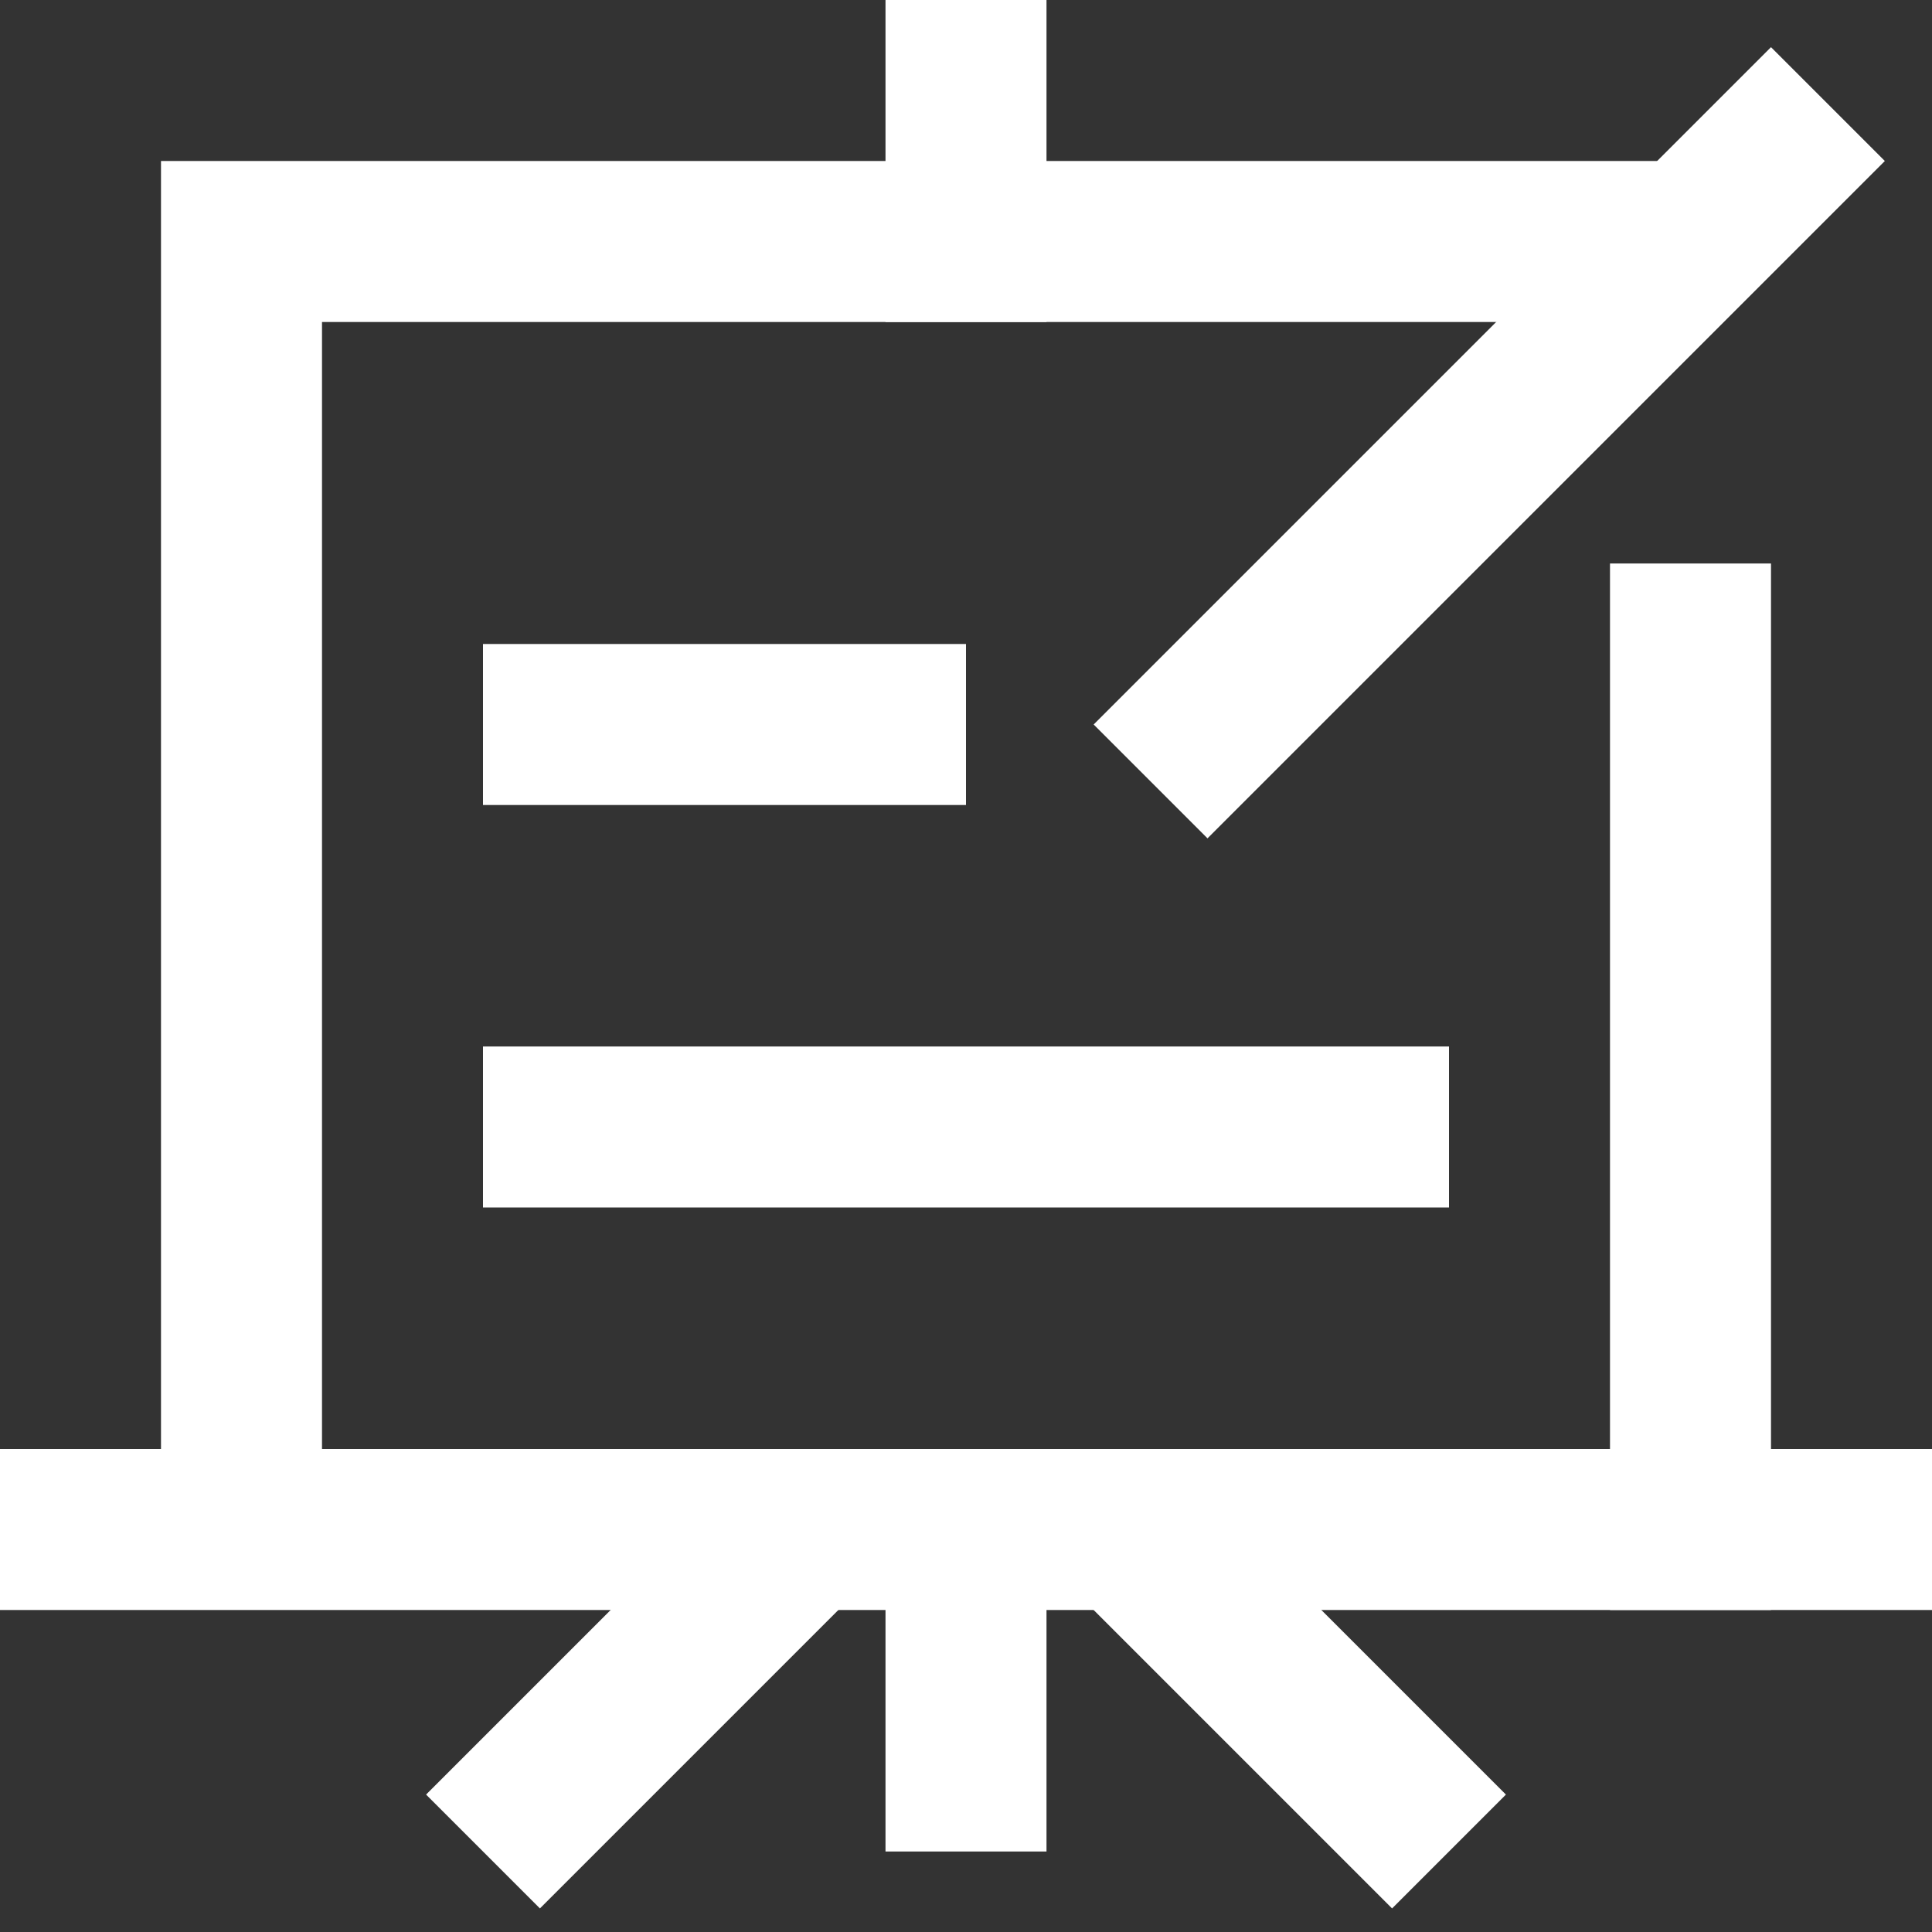
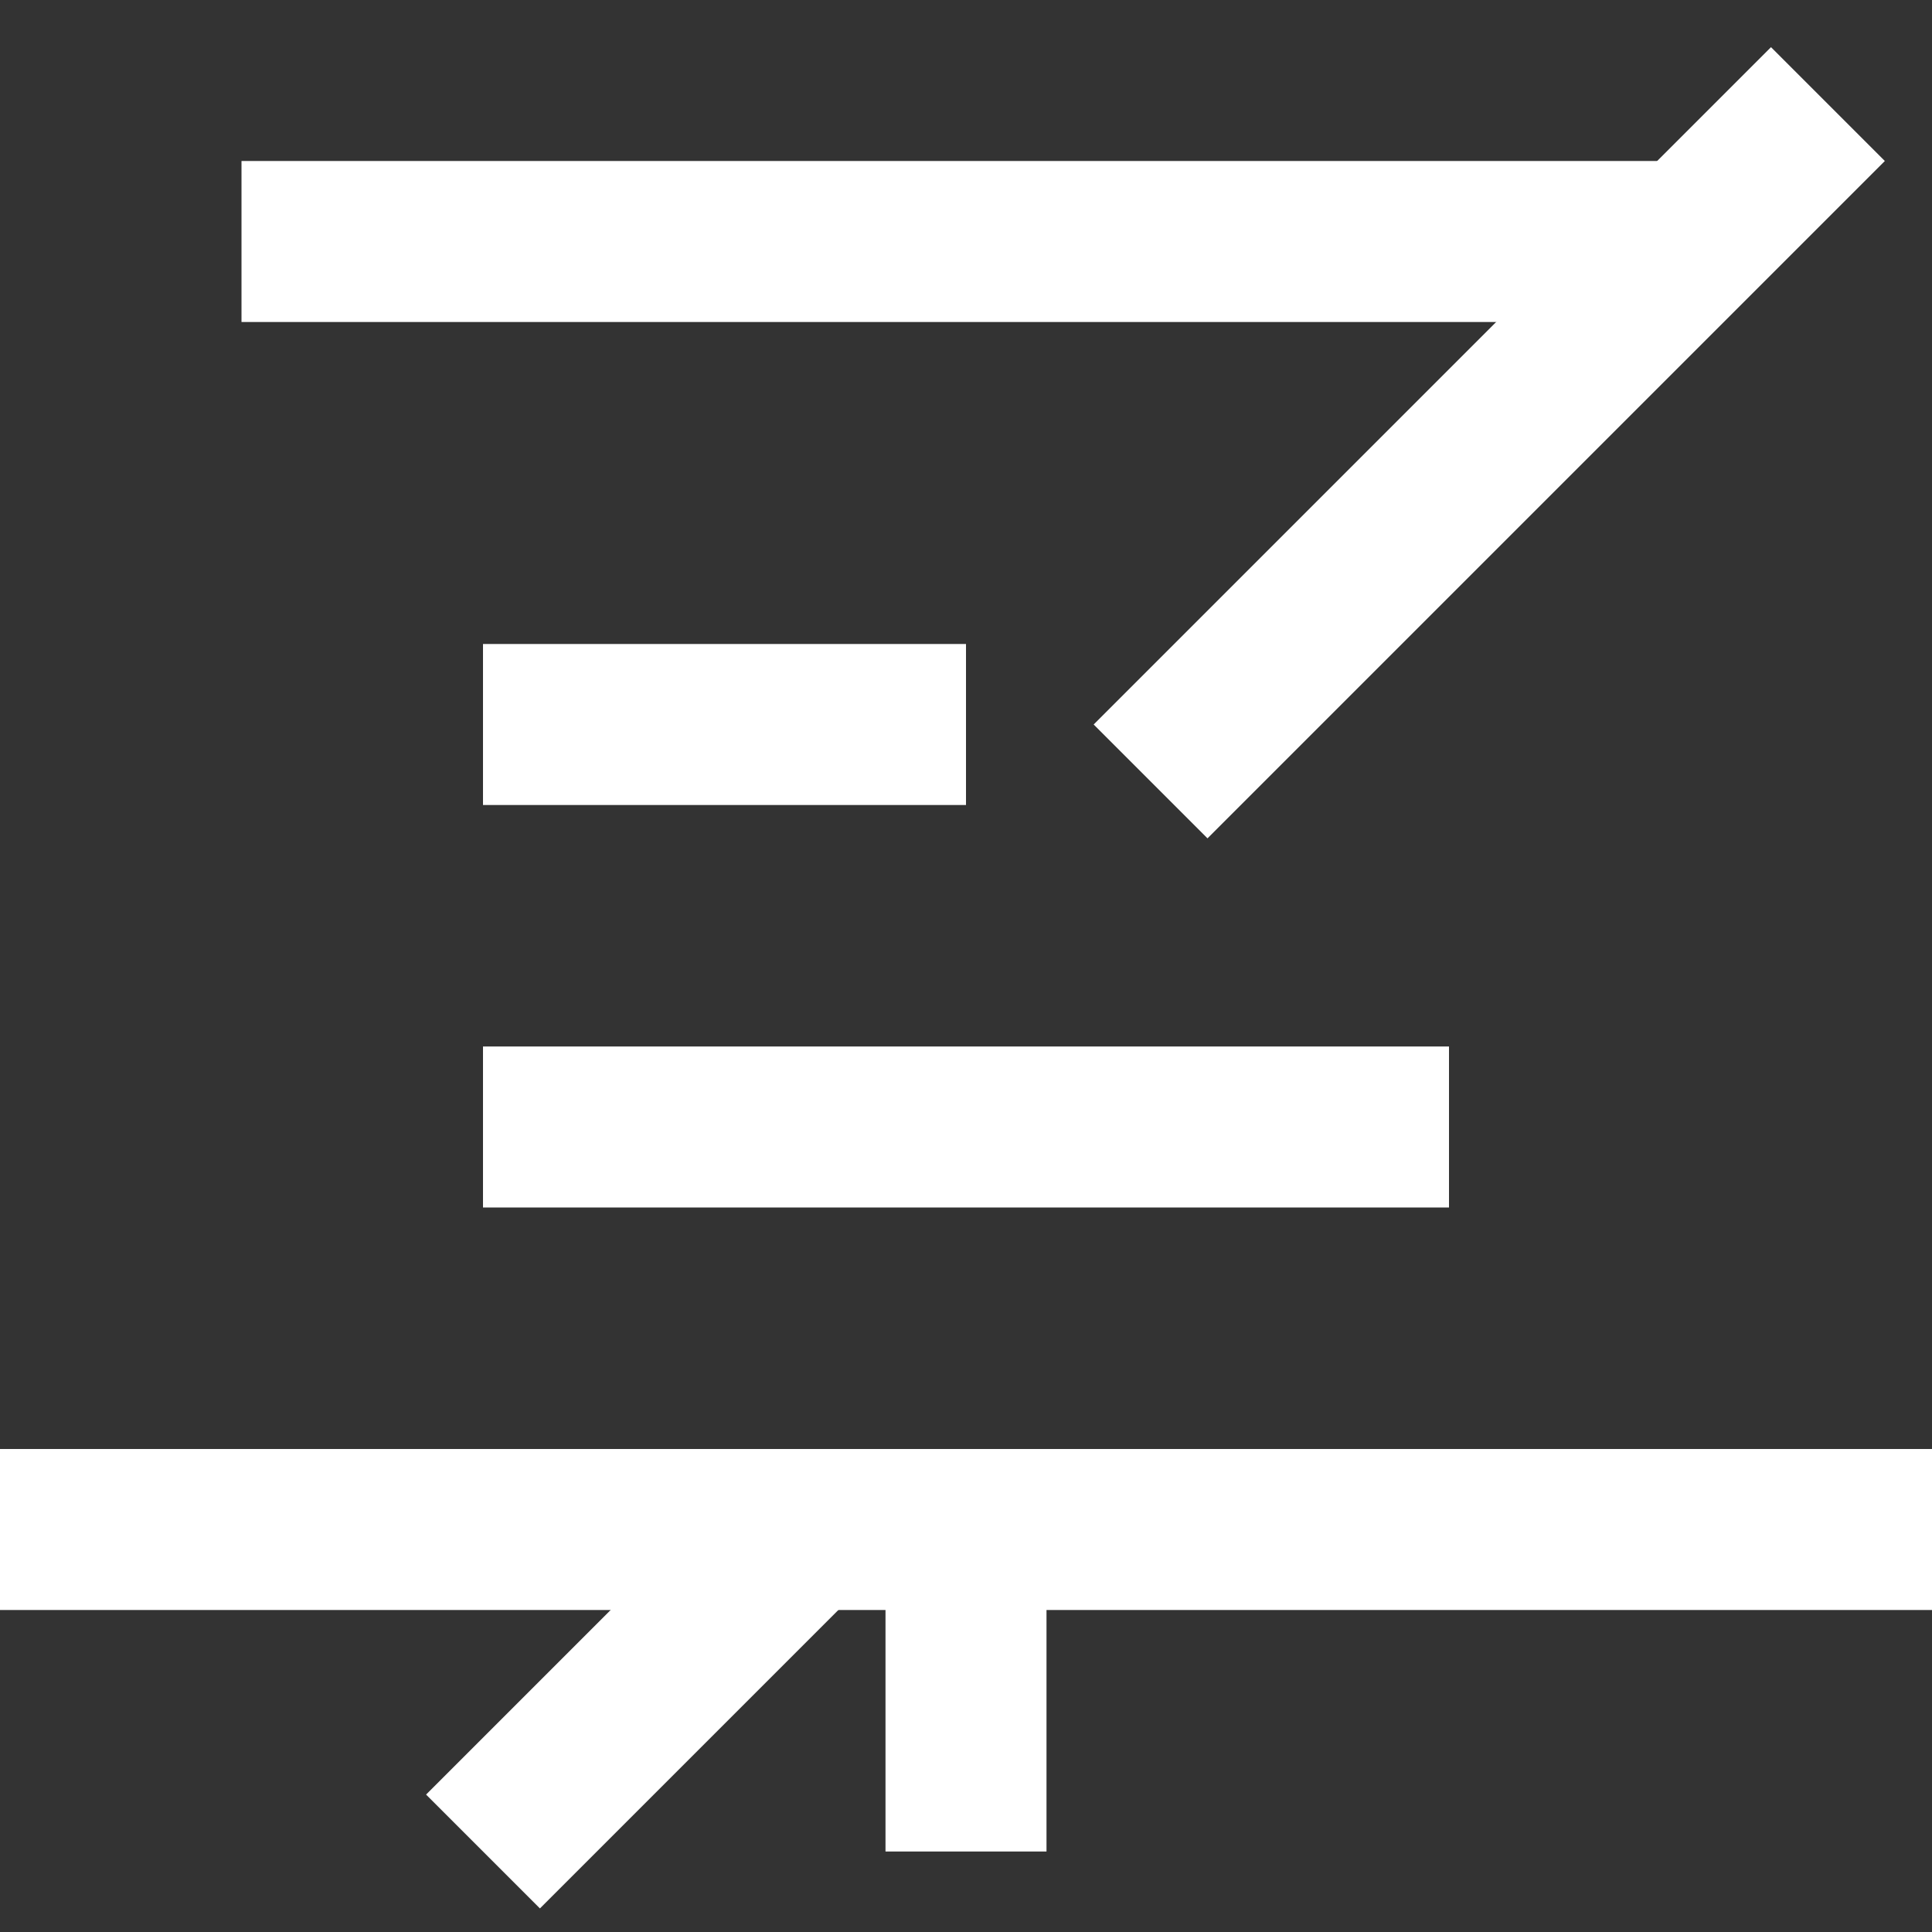
<svg xmlns="http://www.w3.org/2000/svg" width="24" height="24" viewBox="0 0 24 24" fill="none">
  <rect x="0" y="0" width="24" height="24" fill="#333333" stroke="none" />
  <g clip-path="url(#clip0_2160_1480)">
    <path d="M7 9H11" stroke="white" stroke-width="2" stroke-miterlimit="10" stroke-linecap="square" />
    <path d="M7 14H17" stroke="white" stroke-width="2" stroke-miterlimit="10" stroke-linecap="square" />
    <path d="M12 19V22" stroke="white" stroke-width="2" stroke-miterlimit="10" stroke-linecap="square" />
    <path d="M10 19L6 23" stroke="white" stroke-width="2" stroke-miterlimit="10" />
-     <path d="M14 19L18 23" stroke="white" stroke-width="2" stroke-miterlimit="10" />
    <path d="M1 19H23" stroke="white" stroke-width="2" stroke-miterlimit="10" stroke-linecap="square" />
-     <path d="M12 3V1" stroke="white" stroke-width="2" stroke-miterlimit="10" stroke-linecap="square" />
-     <path d="M21 3H3V19" stroke="white" stroke-width="2" stroke-miterlimit="10" />
-     <path d="M21 19V8" stroke="white" stroke-width="2" stroke-miterlimit="10" stroke-linecap="square" />
+     <path d="M21 3H3" stroke="white" stroke-width="2" stroke-miterlimit="10" />
    <path d="M22 2L15 9" stroke="white" stroke-width="2" stroke-miterlimit="10" stroke-linecap="square" />
  </g>
  <defs>
    <clipPath id="clip0_2160_1480">
      <rect width="24" height="24" fill="white" />
    </clipPath>
  </defs>
</svg>